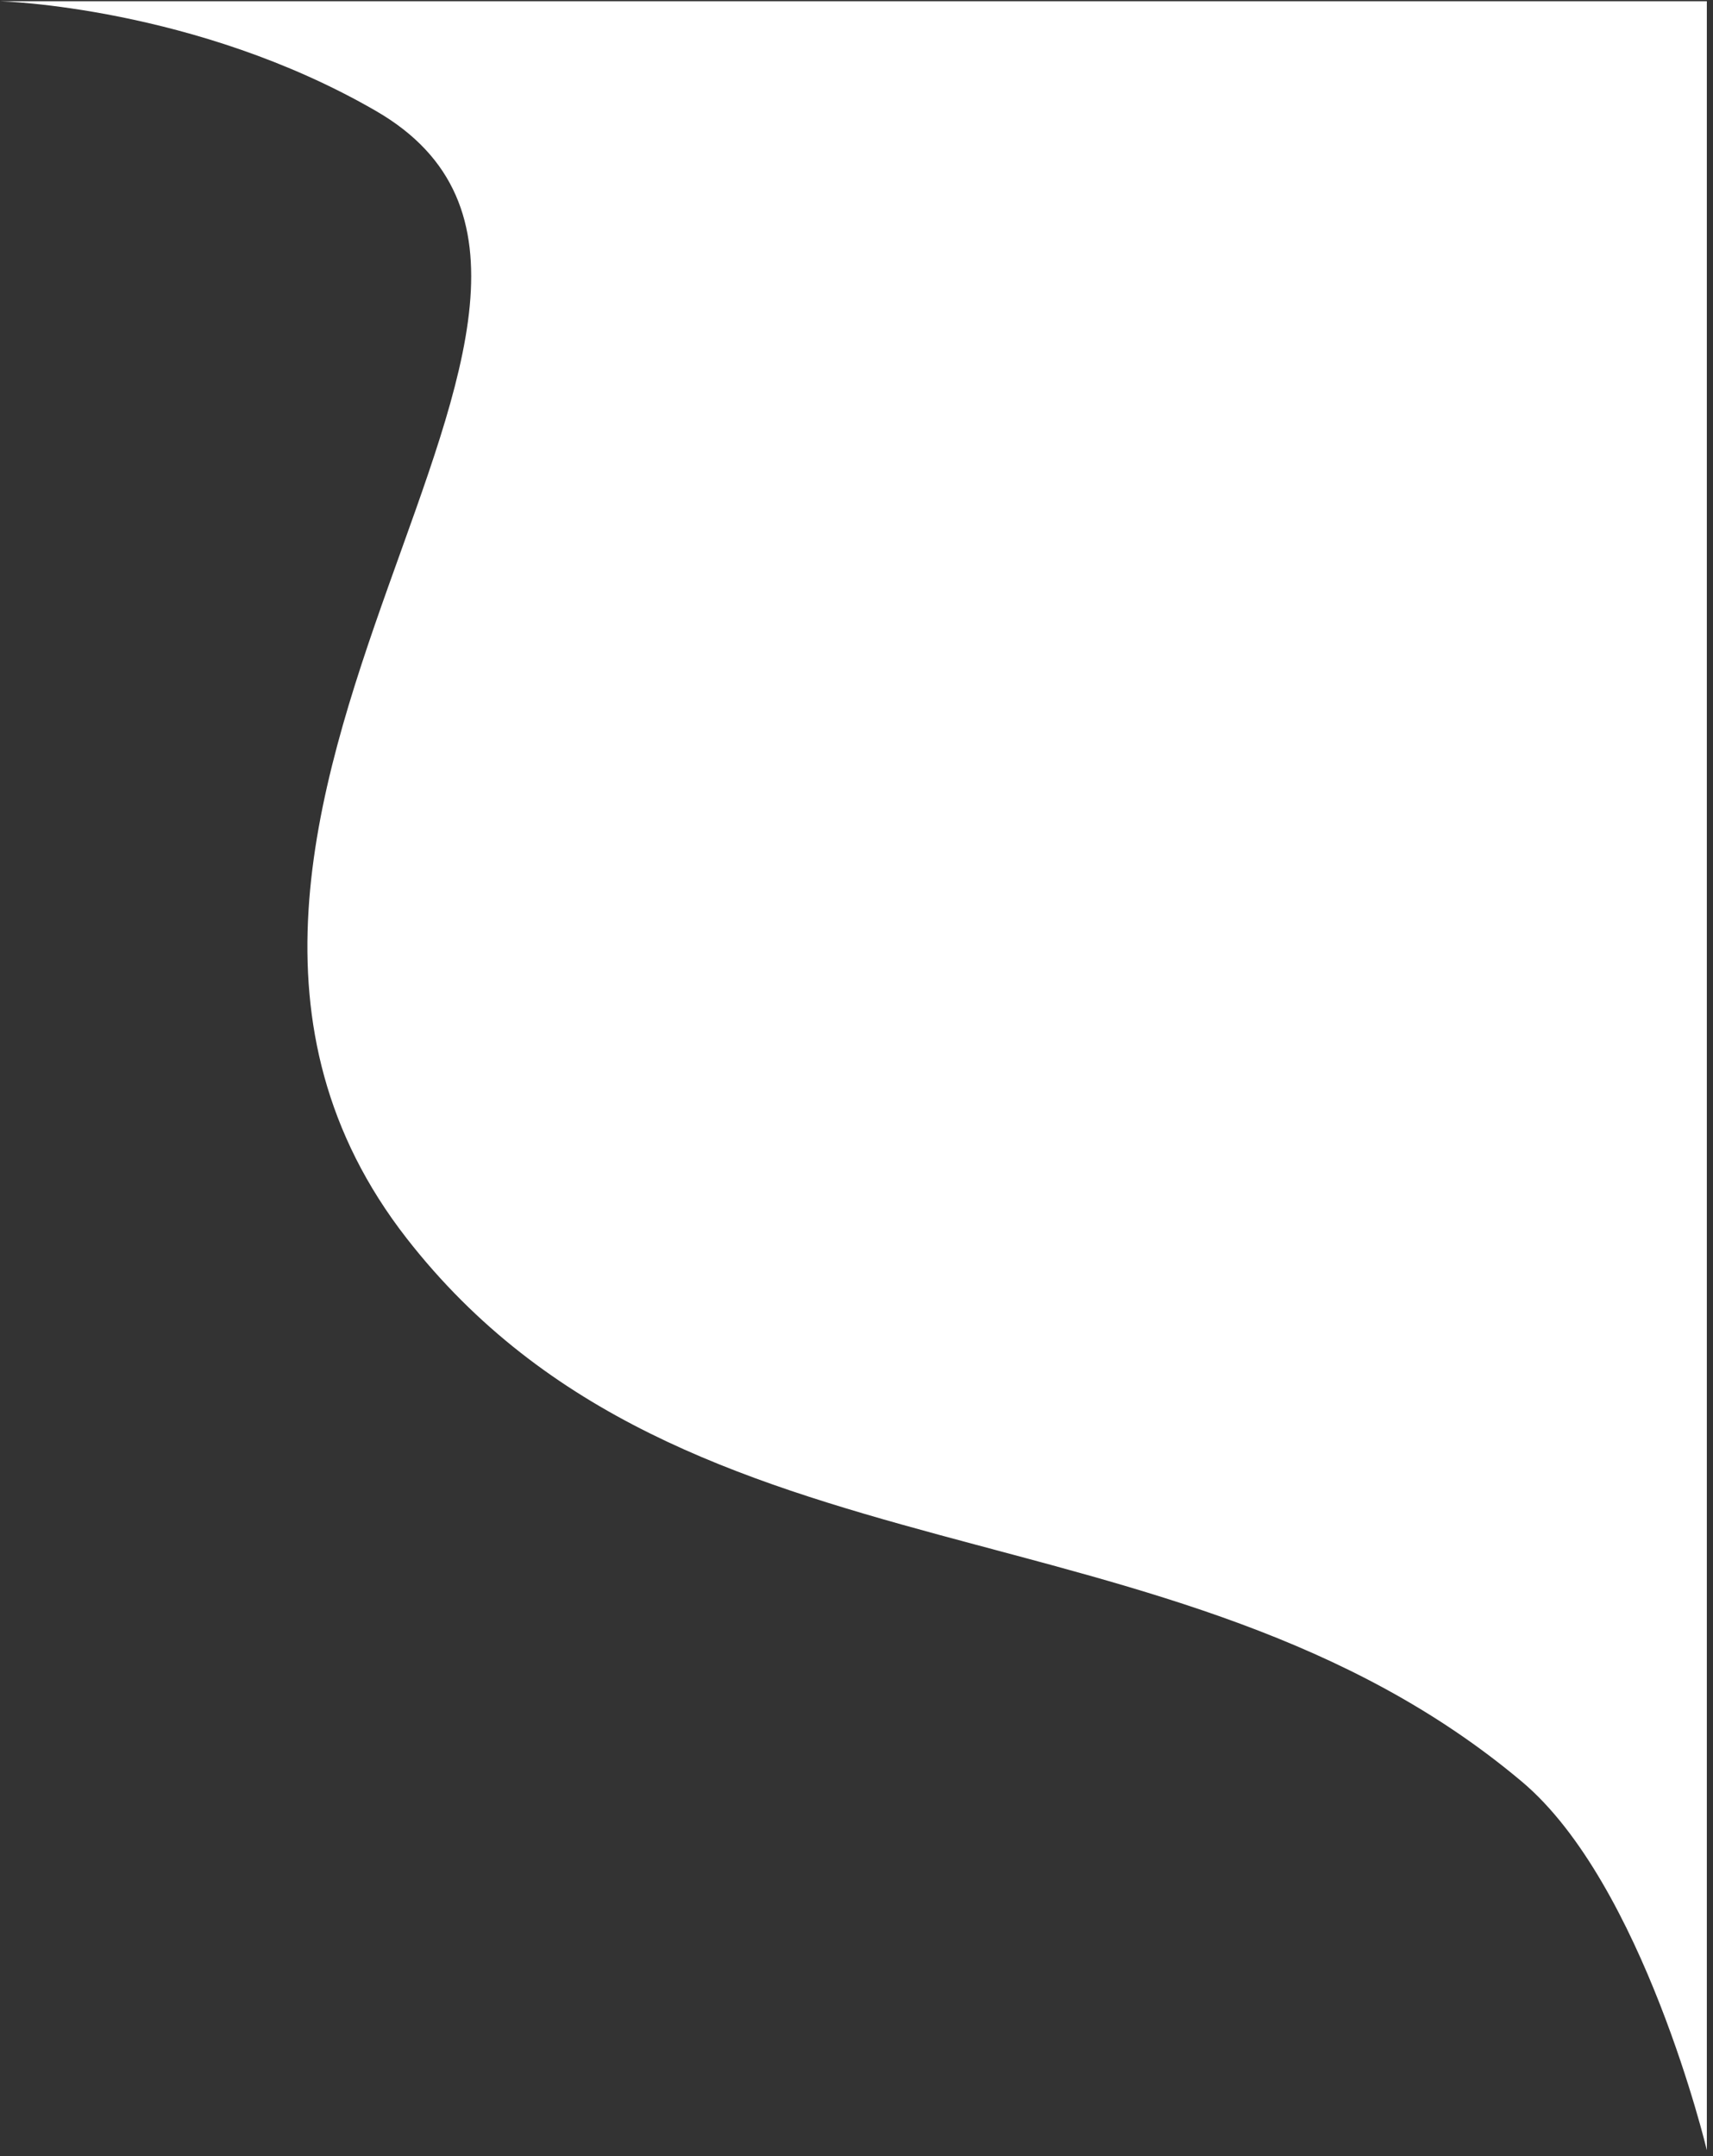
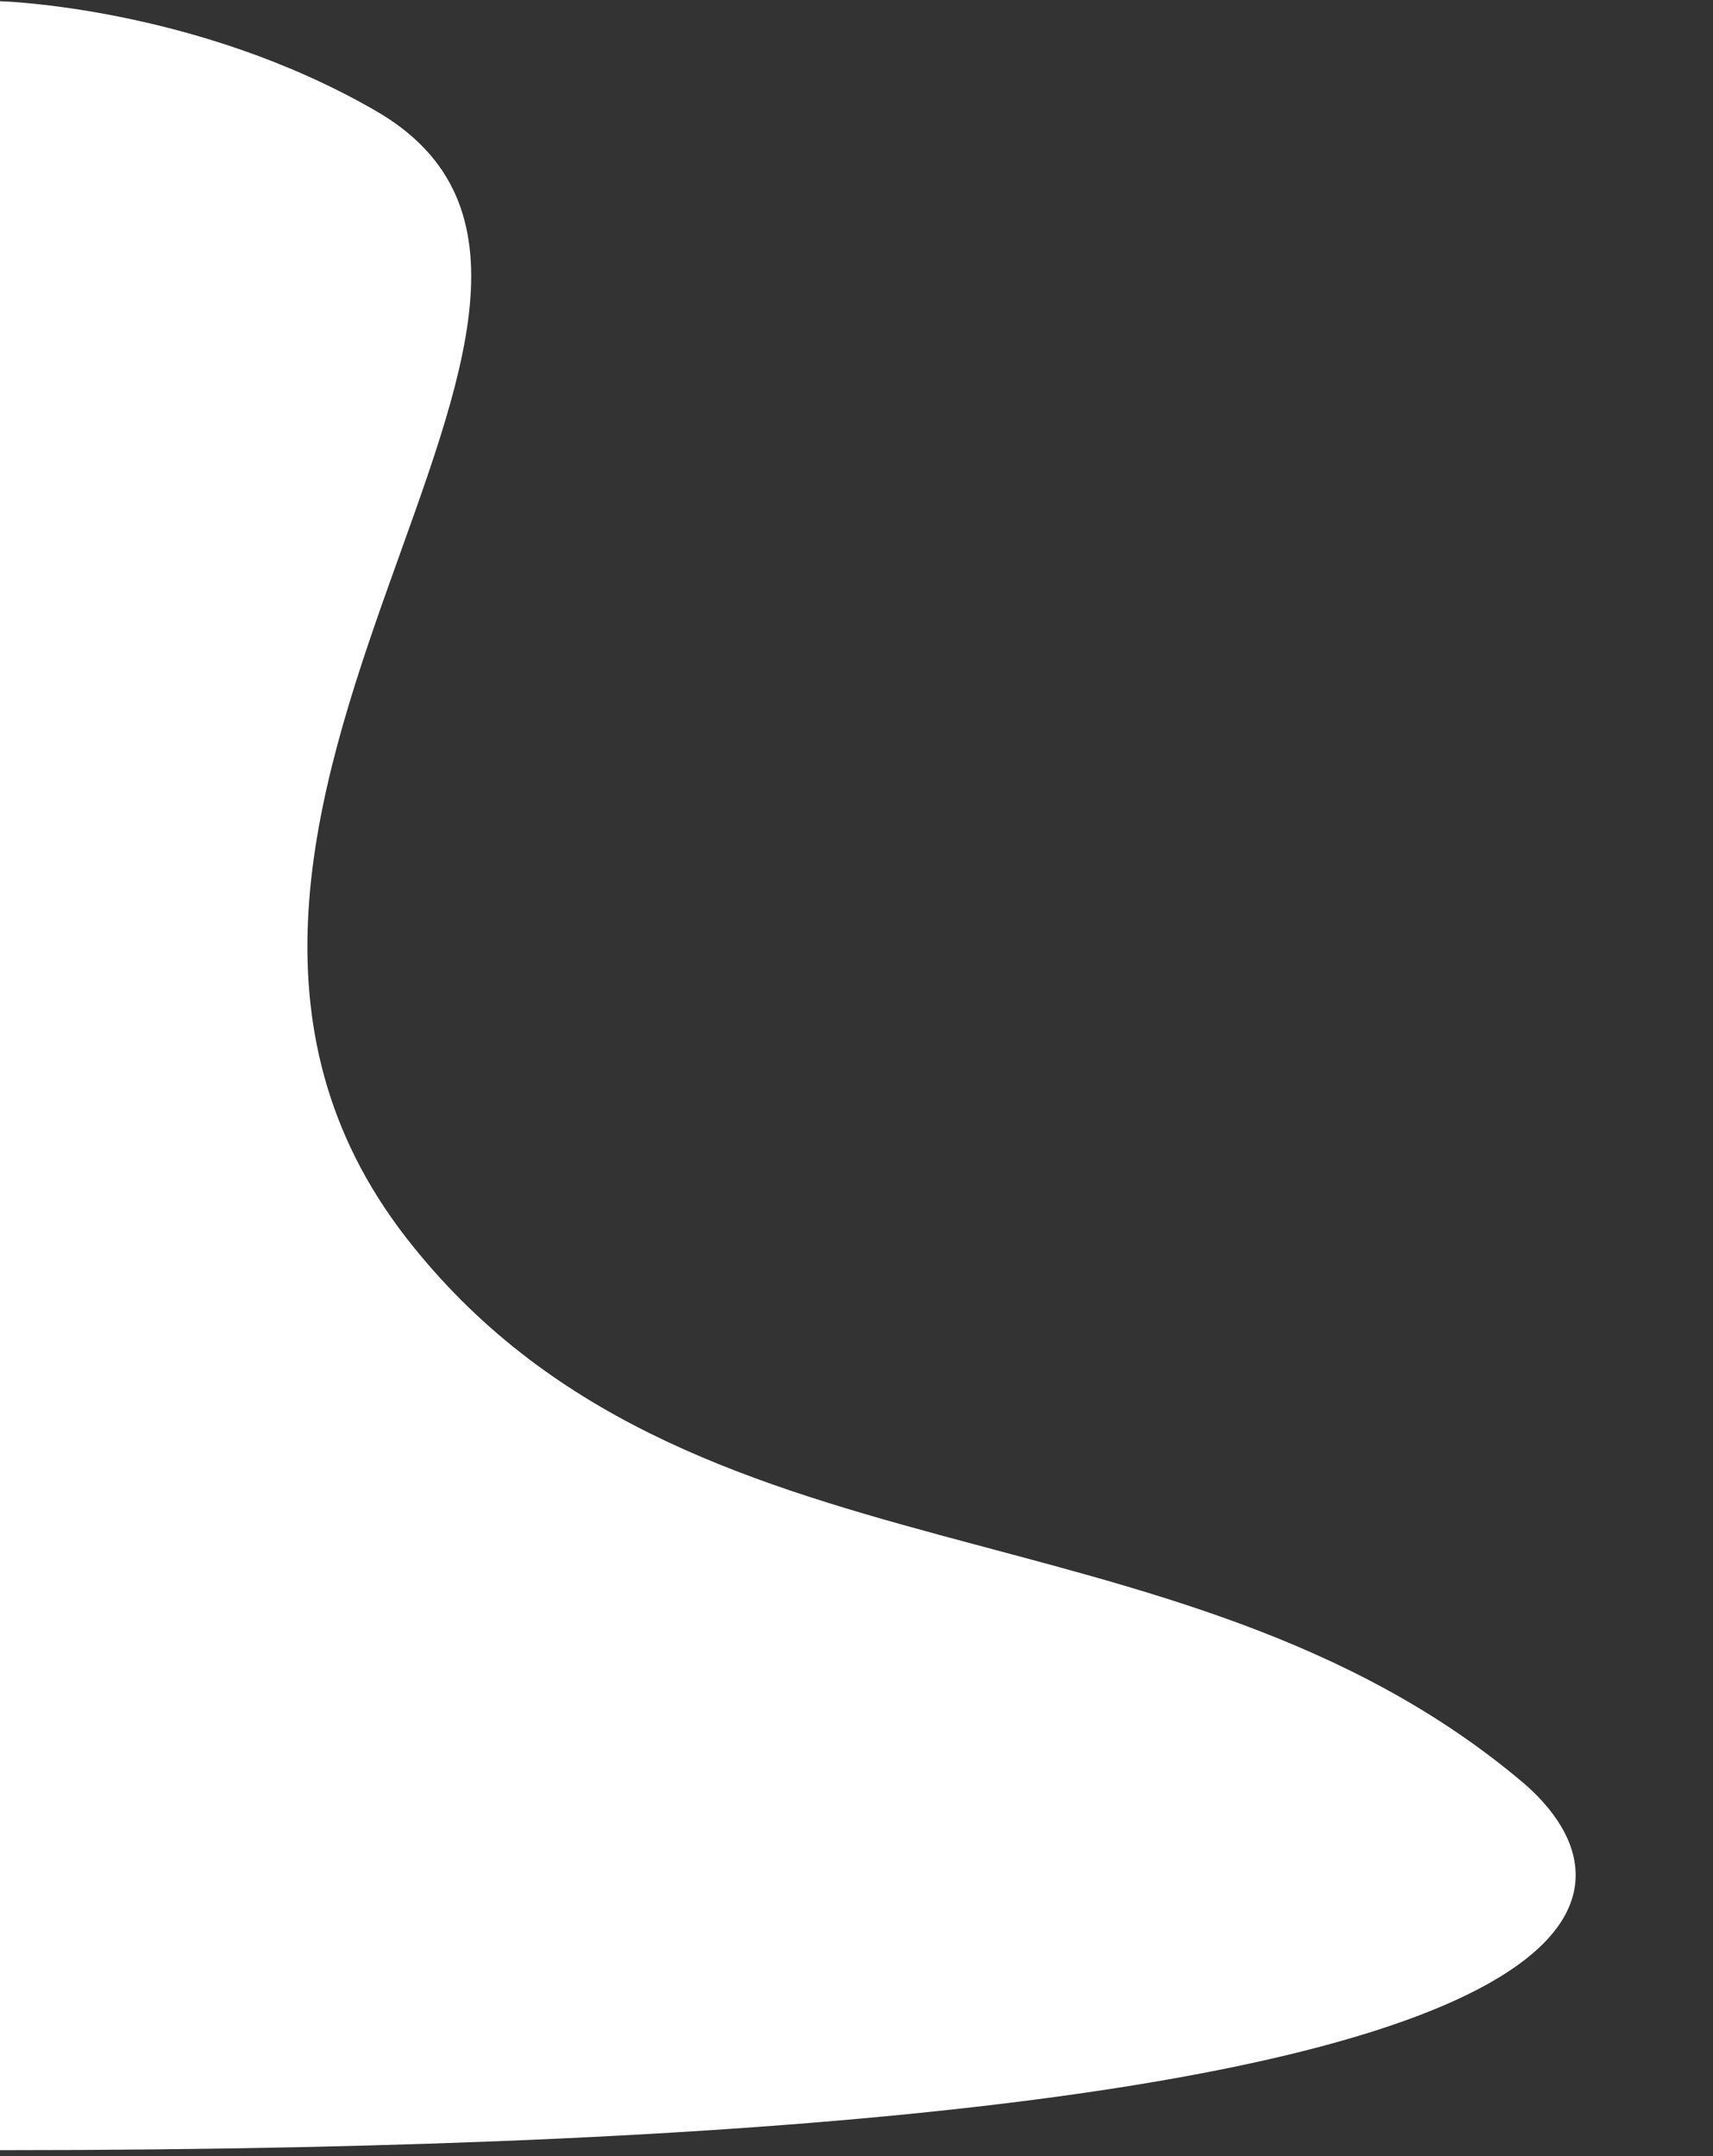
<svg xmlns="http://www.w3.org/2000/svg" width="139" height="175" viewBox="0 0 139 175" fill="none">
  <rect x="0" y="0" width="139" height="175" fill="#333333" stroke="none" />
-   <path d="M0 0.099H138.5V174.5C138.5 174.5 133.337 152.88 123.5 144.599C95.285 120.846 55.664 129.597 33 100.501C6.378 66.325 56.5 24.032 30.5 9.001C15.848 0.53 0 0.099 0 0.099Z" fill="white" />
+   <path d="M0 0.099V174.5C138.5 174.5 133.337 152.88 123.5 144.599C95.285 120.846 55.664 129.597 33 100.501C6.378 66.325 56.5 24.032 30.5 9.001C15.848 0.53 0 0.099 0 0.099Z" fill="white" />
</svg>